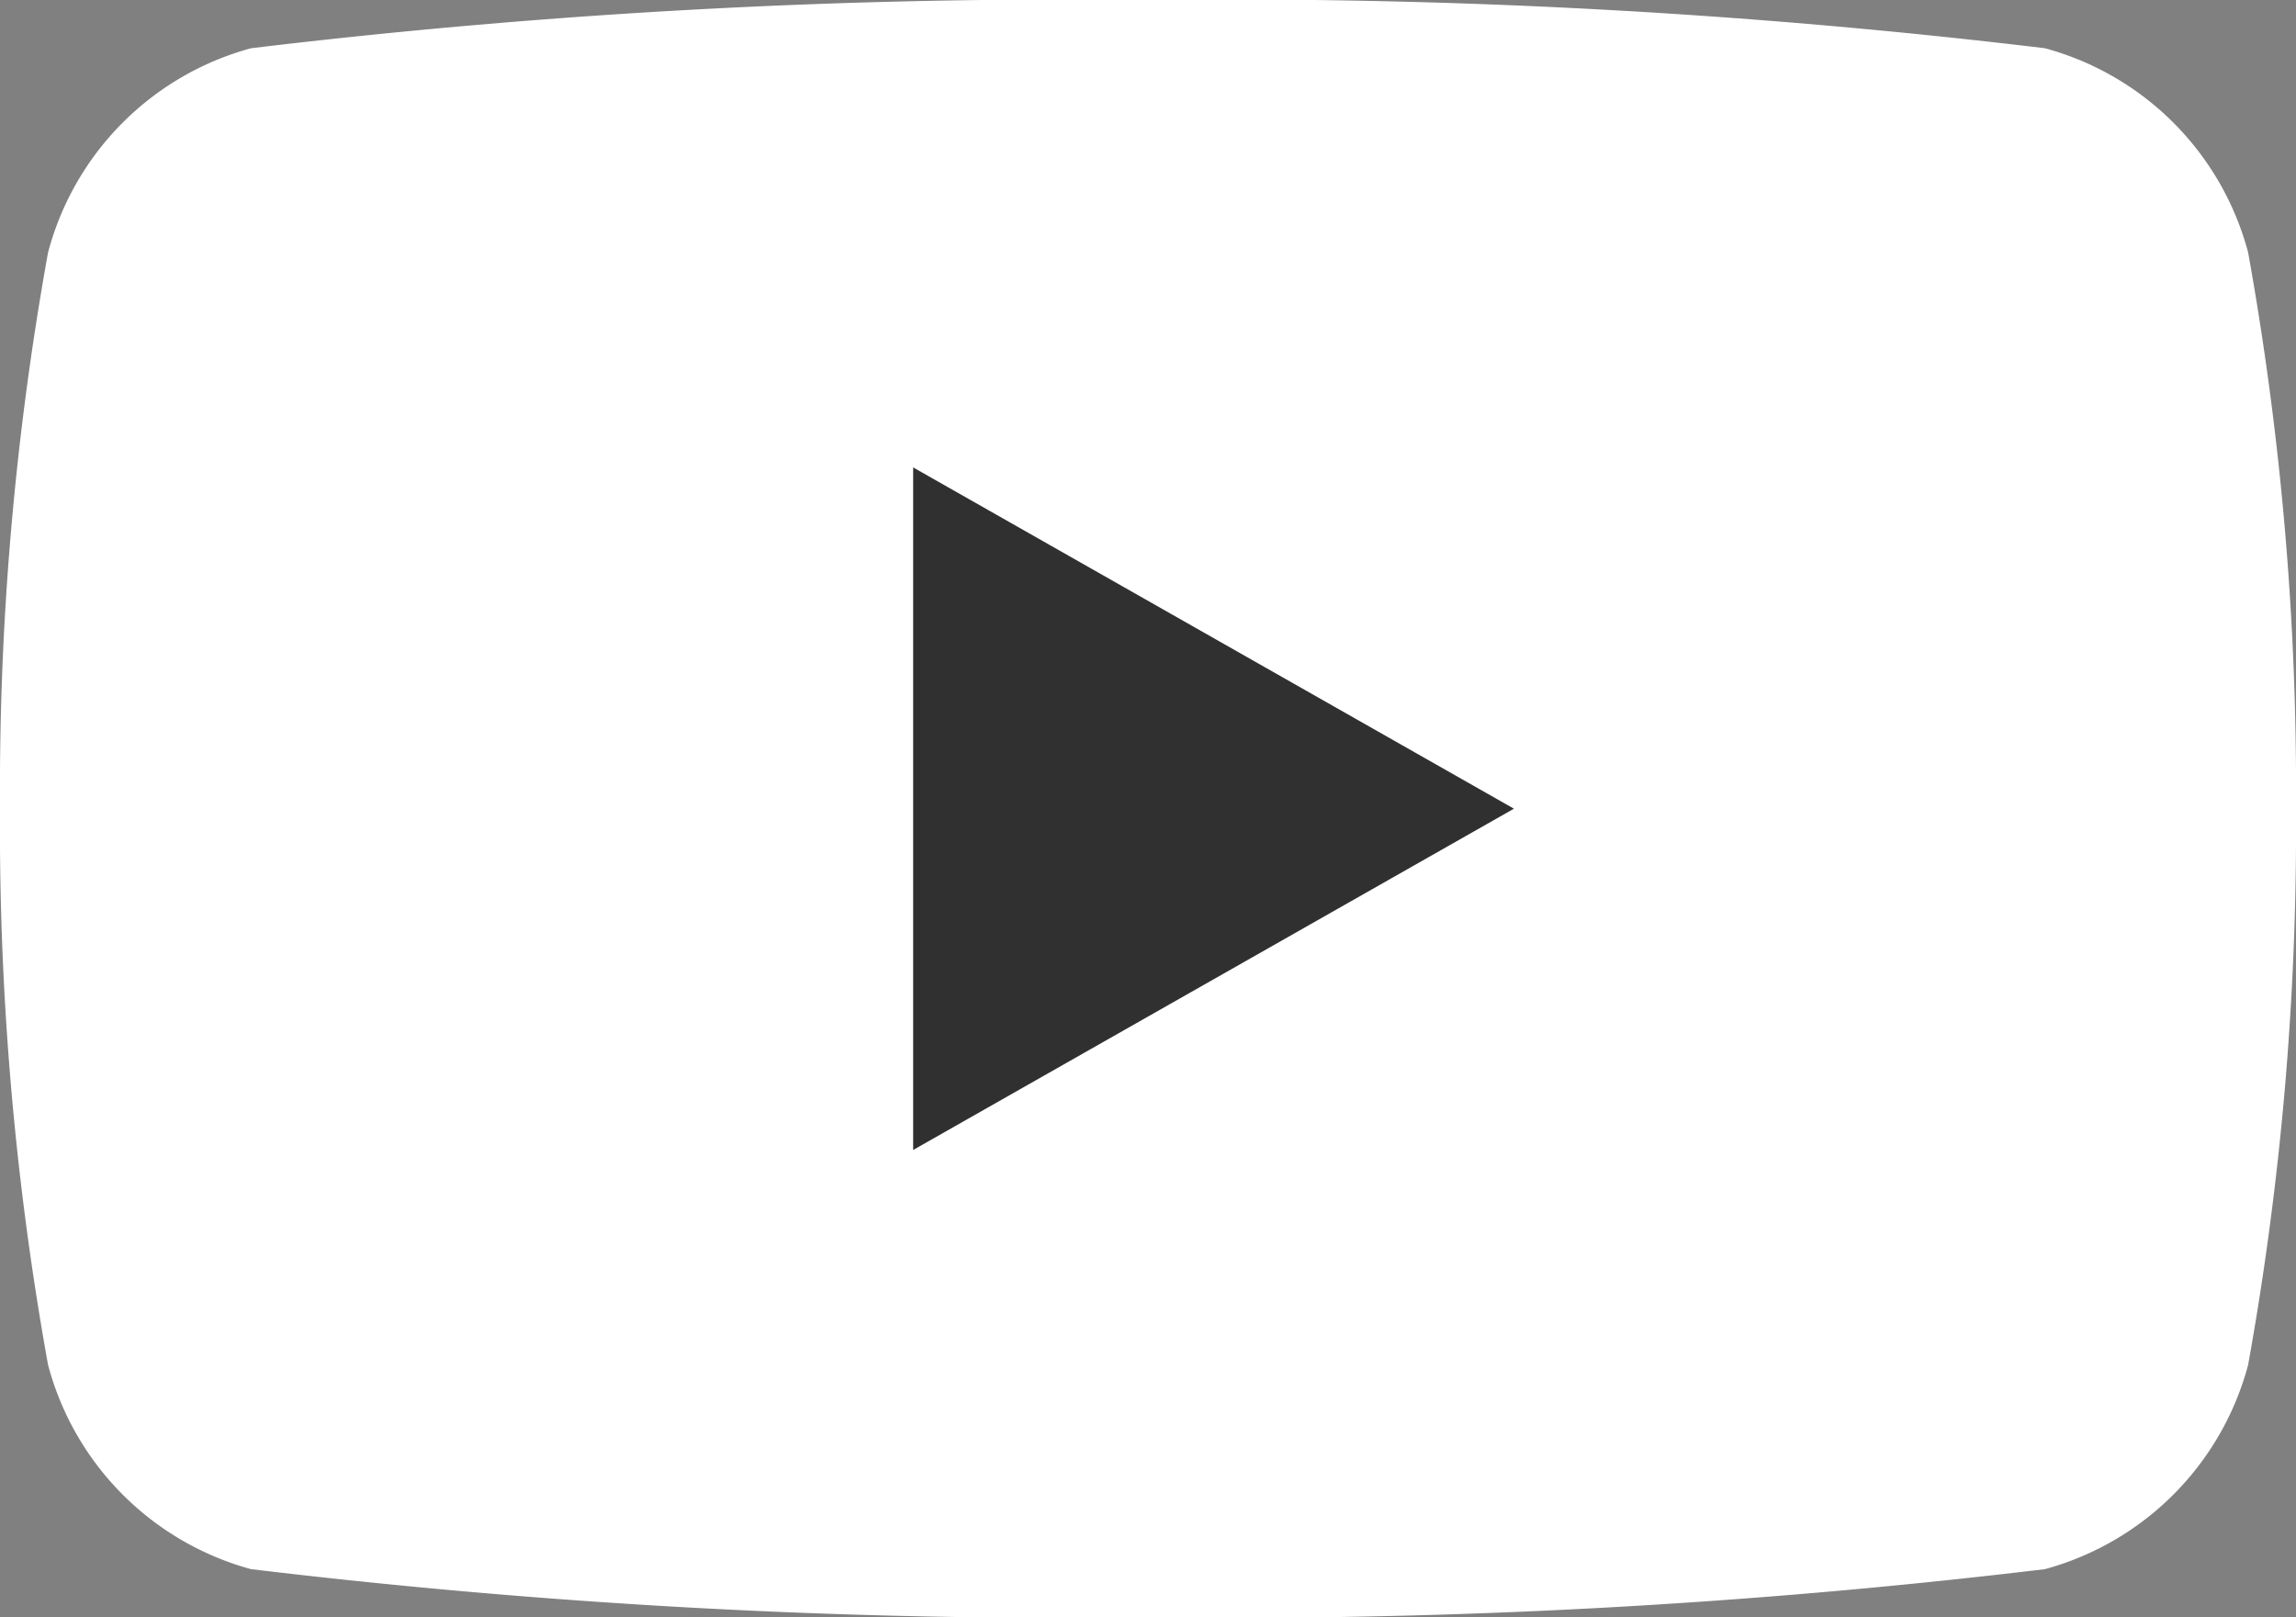
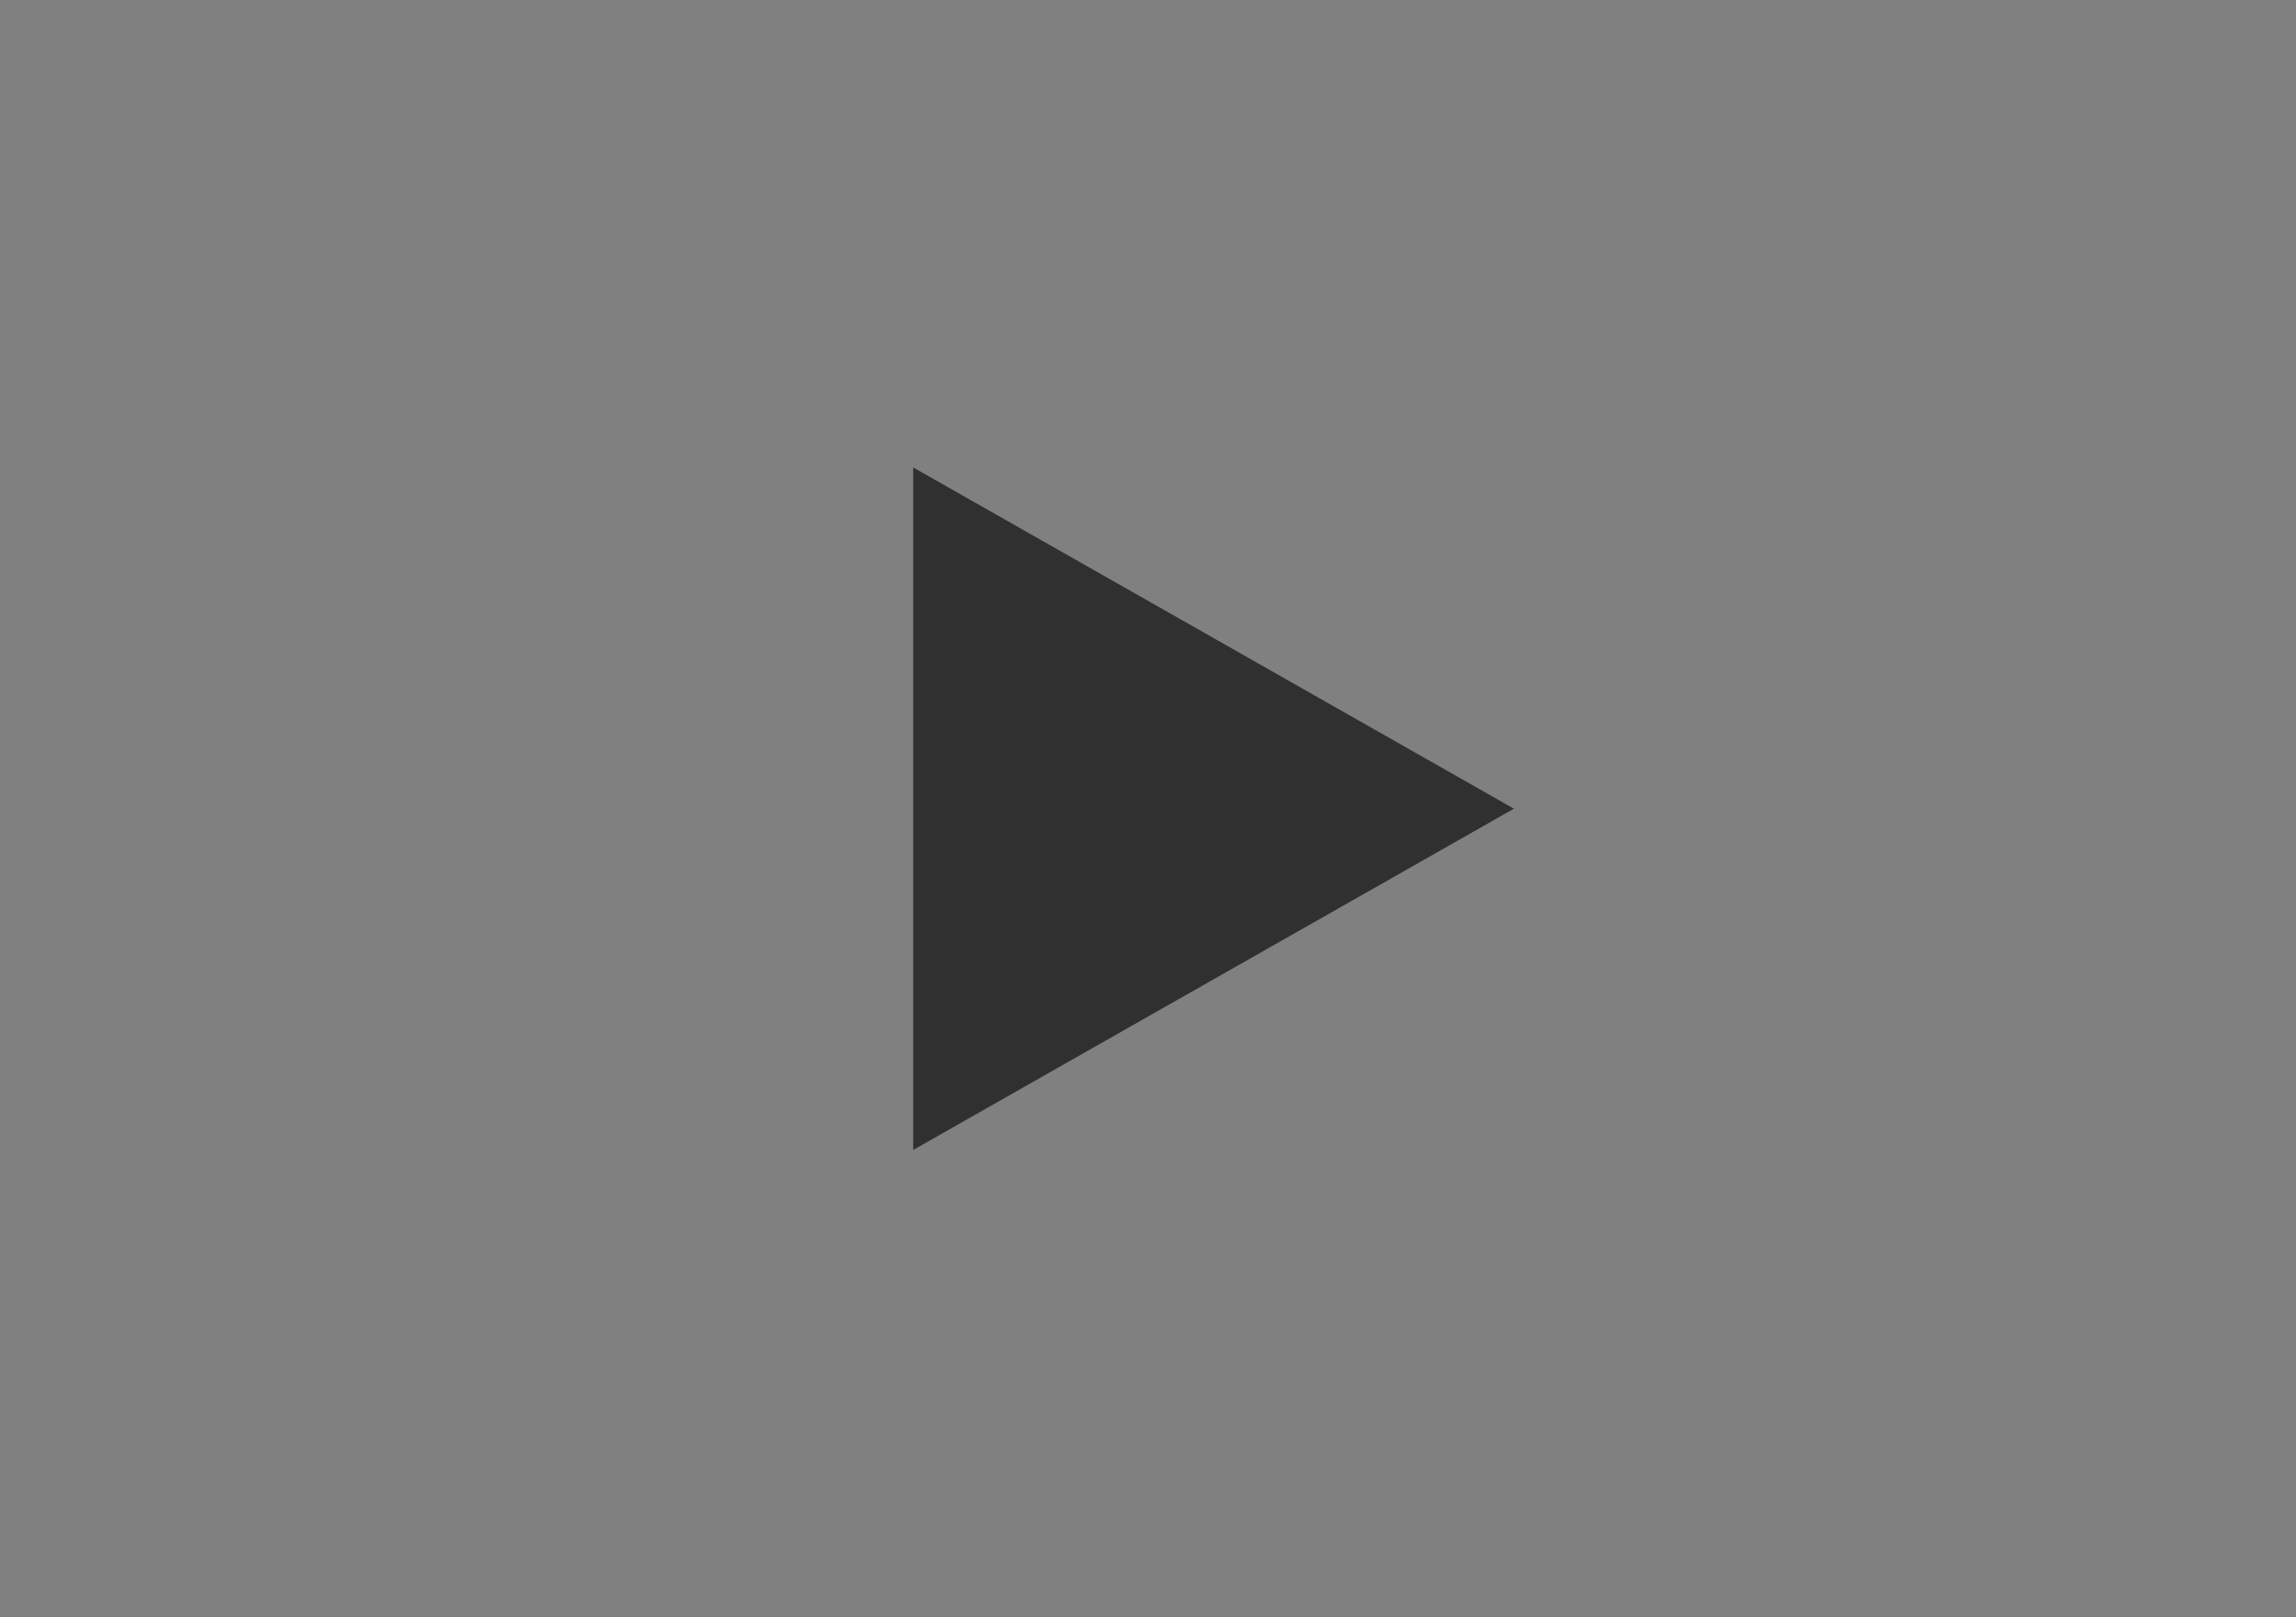
<svg xmlns="http://www.w3.org/2000/svg" width="12.612" height="8.885" viewBox="0 0 12.612 8.885">
  <rect x="0" y="0" width="12.612" height="8.885" fill="#808080" stroke="none" />
  <g id="Group_908" data-name="Group 908" transform="translate(-7 -9)">
    <g id="Group_912" data-name="Group 912" transform="translate(7 9)">
-       <path id="Path_674" data-name="Path 674" d="M-478.347,778.937a1.584,1.584,0,0,0-1.116-1.122,37.469,37.469,0,0,0-4.927-.265,37.477,37.477,0,0,0-4.927.265,1.582,1.582,0,0,0-1.115,1.122,16.612,16.612,0,0,0-.264,3.056,16.613,16.613,0,0,0,.264,3.056,1.585,1.585,0,0,0,1.115,1.122,37.482,37.482,0,0,0,4.927.265,37.478,37.478,0,0,0,4.927-.265,1.587,1.587,0,0,0,1.116-1.122,16.65,16.65,0,0,0,.263-3.056,16.65,16.65,0,0,0-.263-3.056" transform="translate(490.696 -777.55)" fill="#fff" />
      <path id="Path_675" data-name="Path 675" d="M-482.348,785.573l3.3-1.875-3.3-1.875Z" transform="translate(487.364 -779.255)" fill="#303030" />
    </g>
  </g>
</svg>